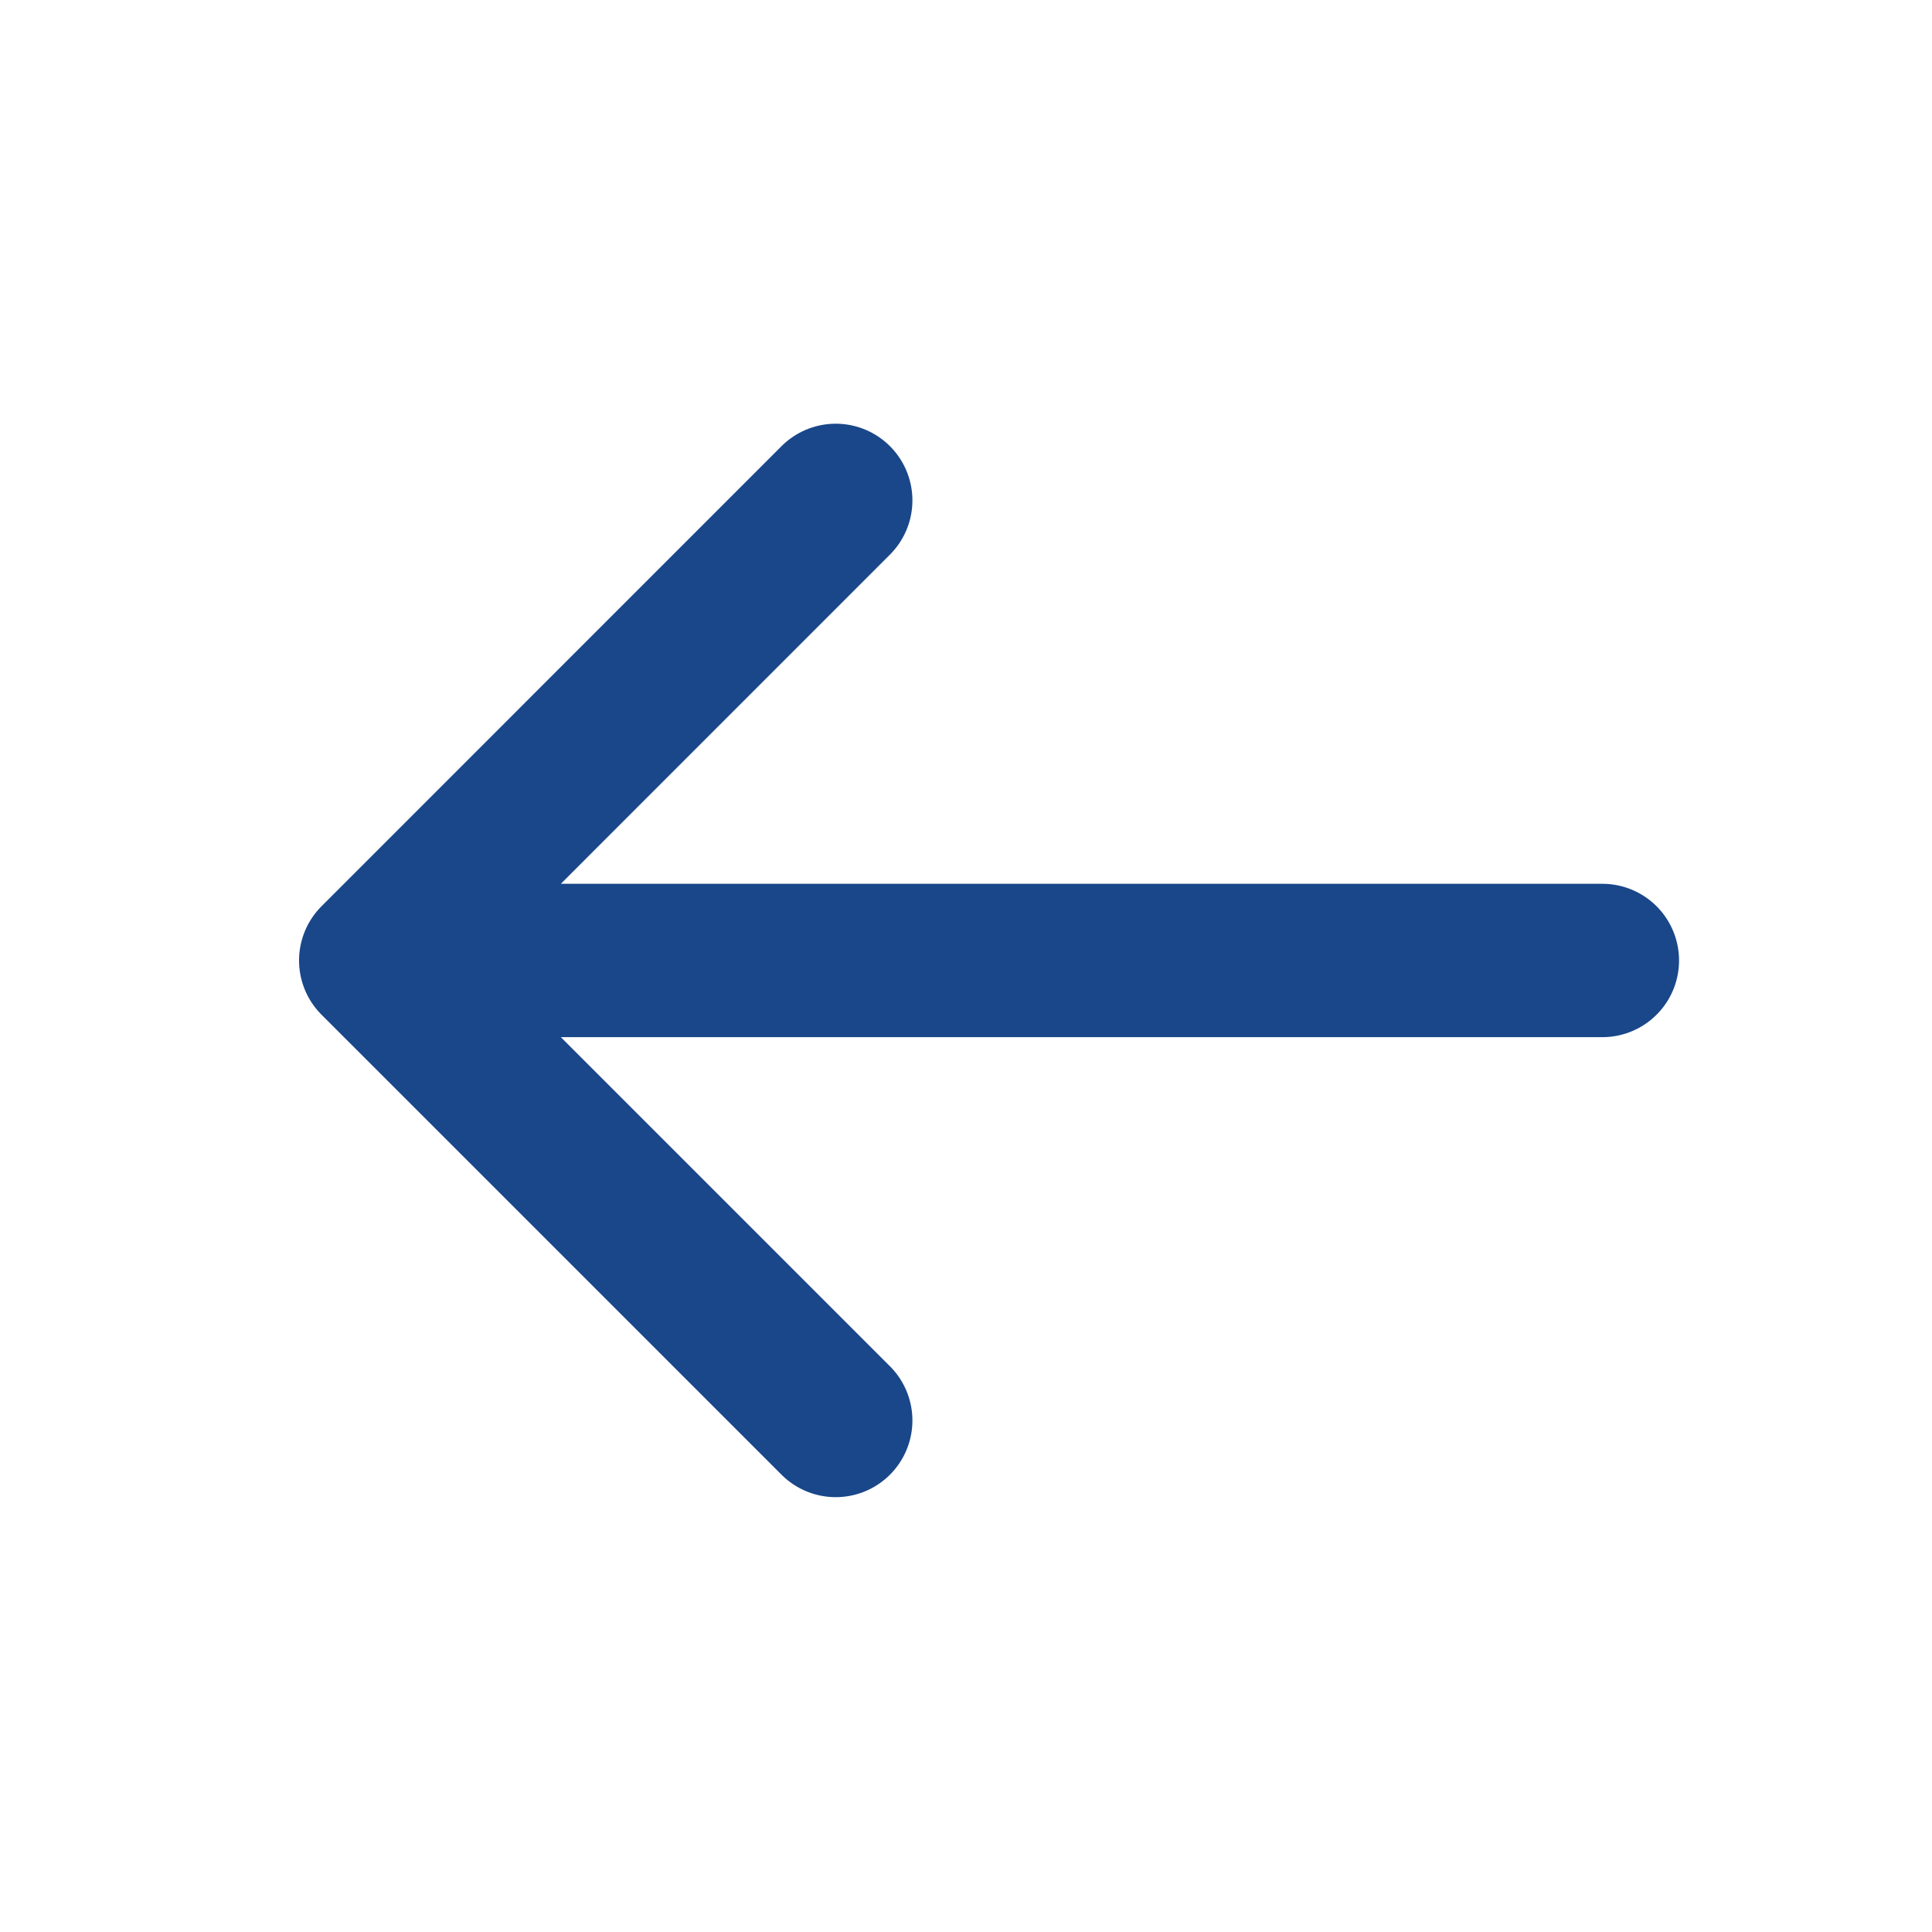
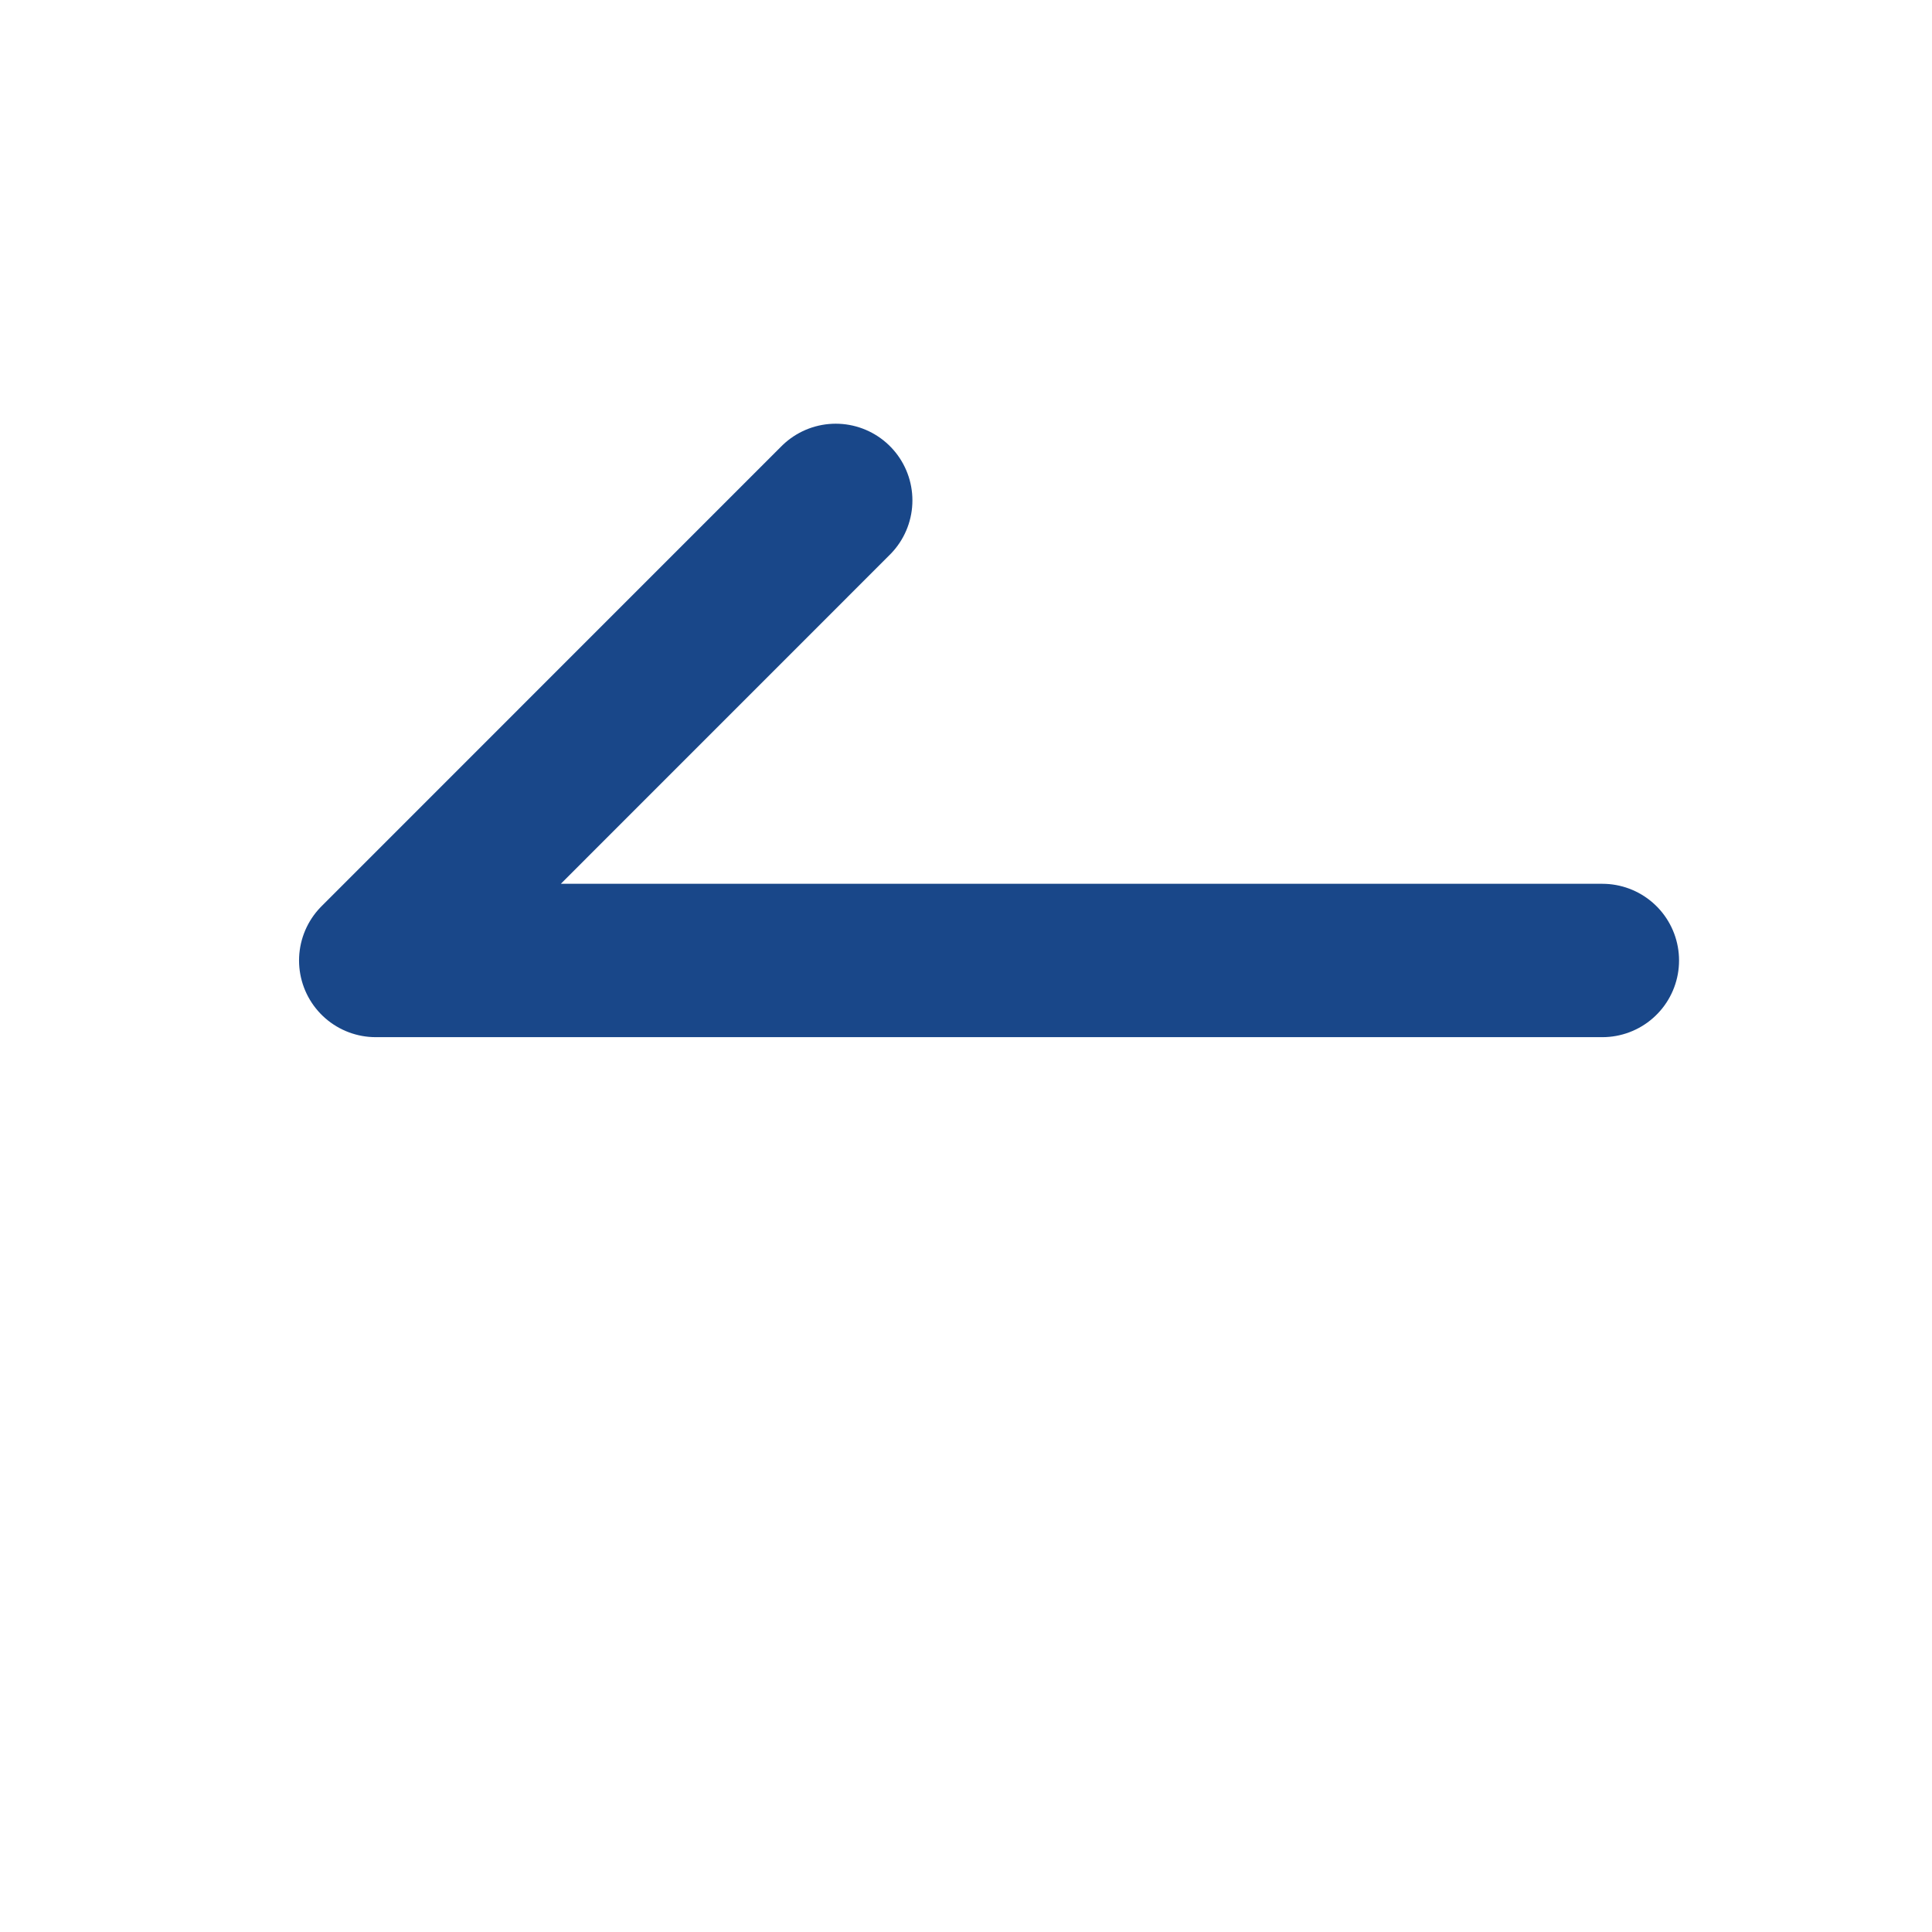
<svg xmlns="http://www.w3.org/2000/svg" width="21" height="21" viewBox="0 0 21 21" fill="none">
  <g id="arrow-narrow-left">
-     <path id="Icon" d="M17.417 10.44H4.084M4.084 10.44L9.084 15.44M4.084 10.44L9.084 5.439" stroke="#194789" stroke-width="1.667" stroke-linecap="round" stroke-linejoin="round" />
+     <path id="Icon" d="M17.417 10.44H4.084M4.084 10.44M4.084 10.44L9.084 5.439" stroke="#194789" stroke-width="1.667" stroke-linecap="round" stroke-linejoin="round" />
  </g>
</svg>